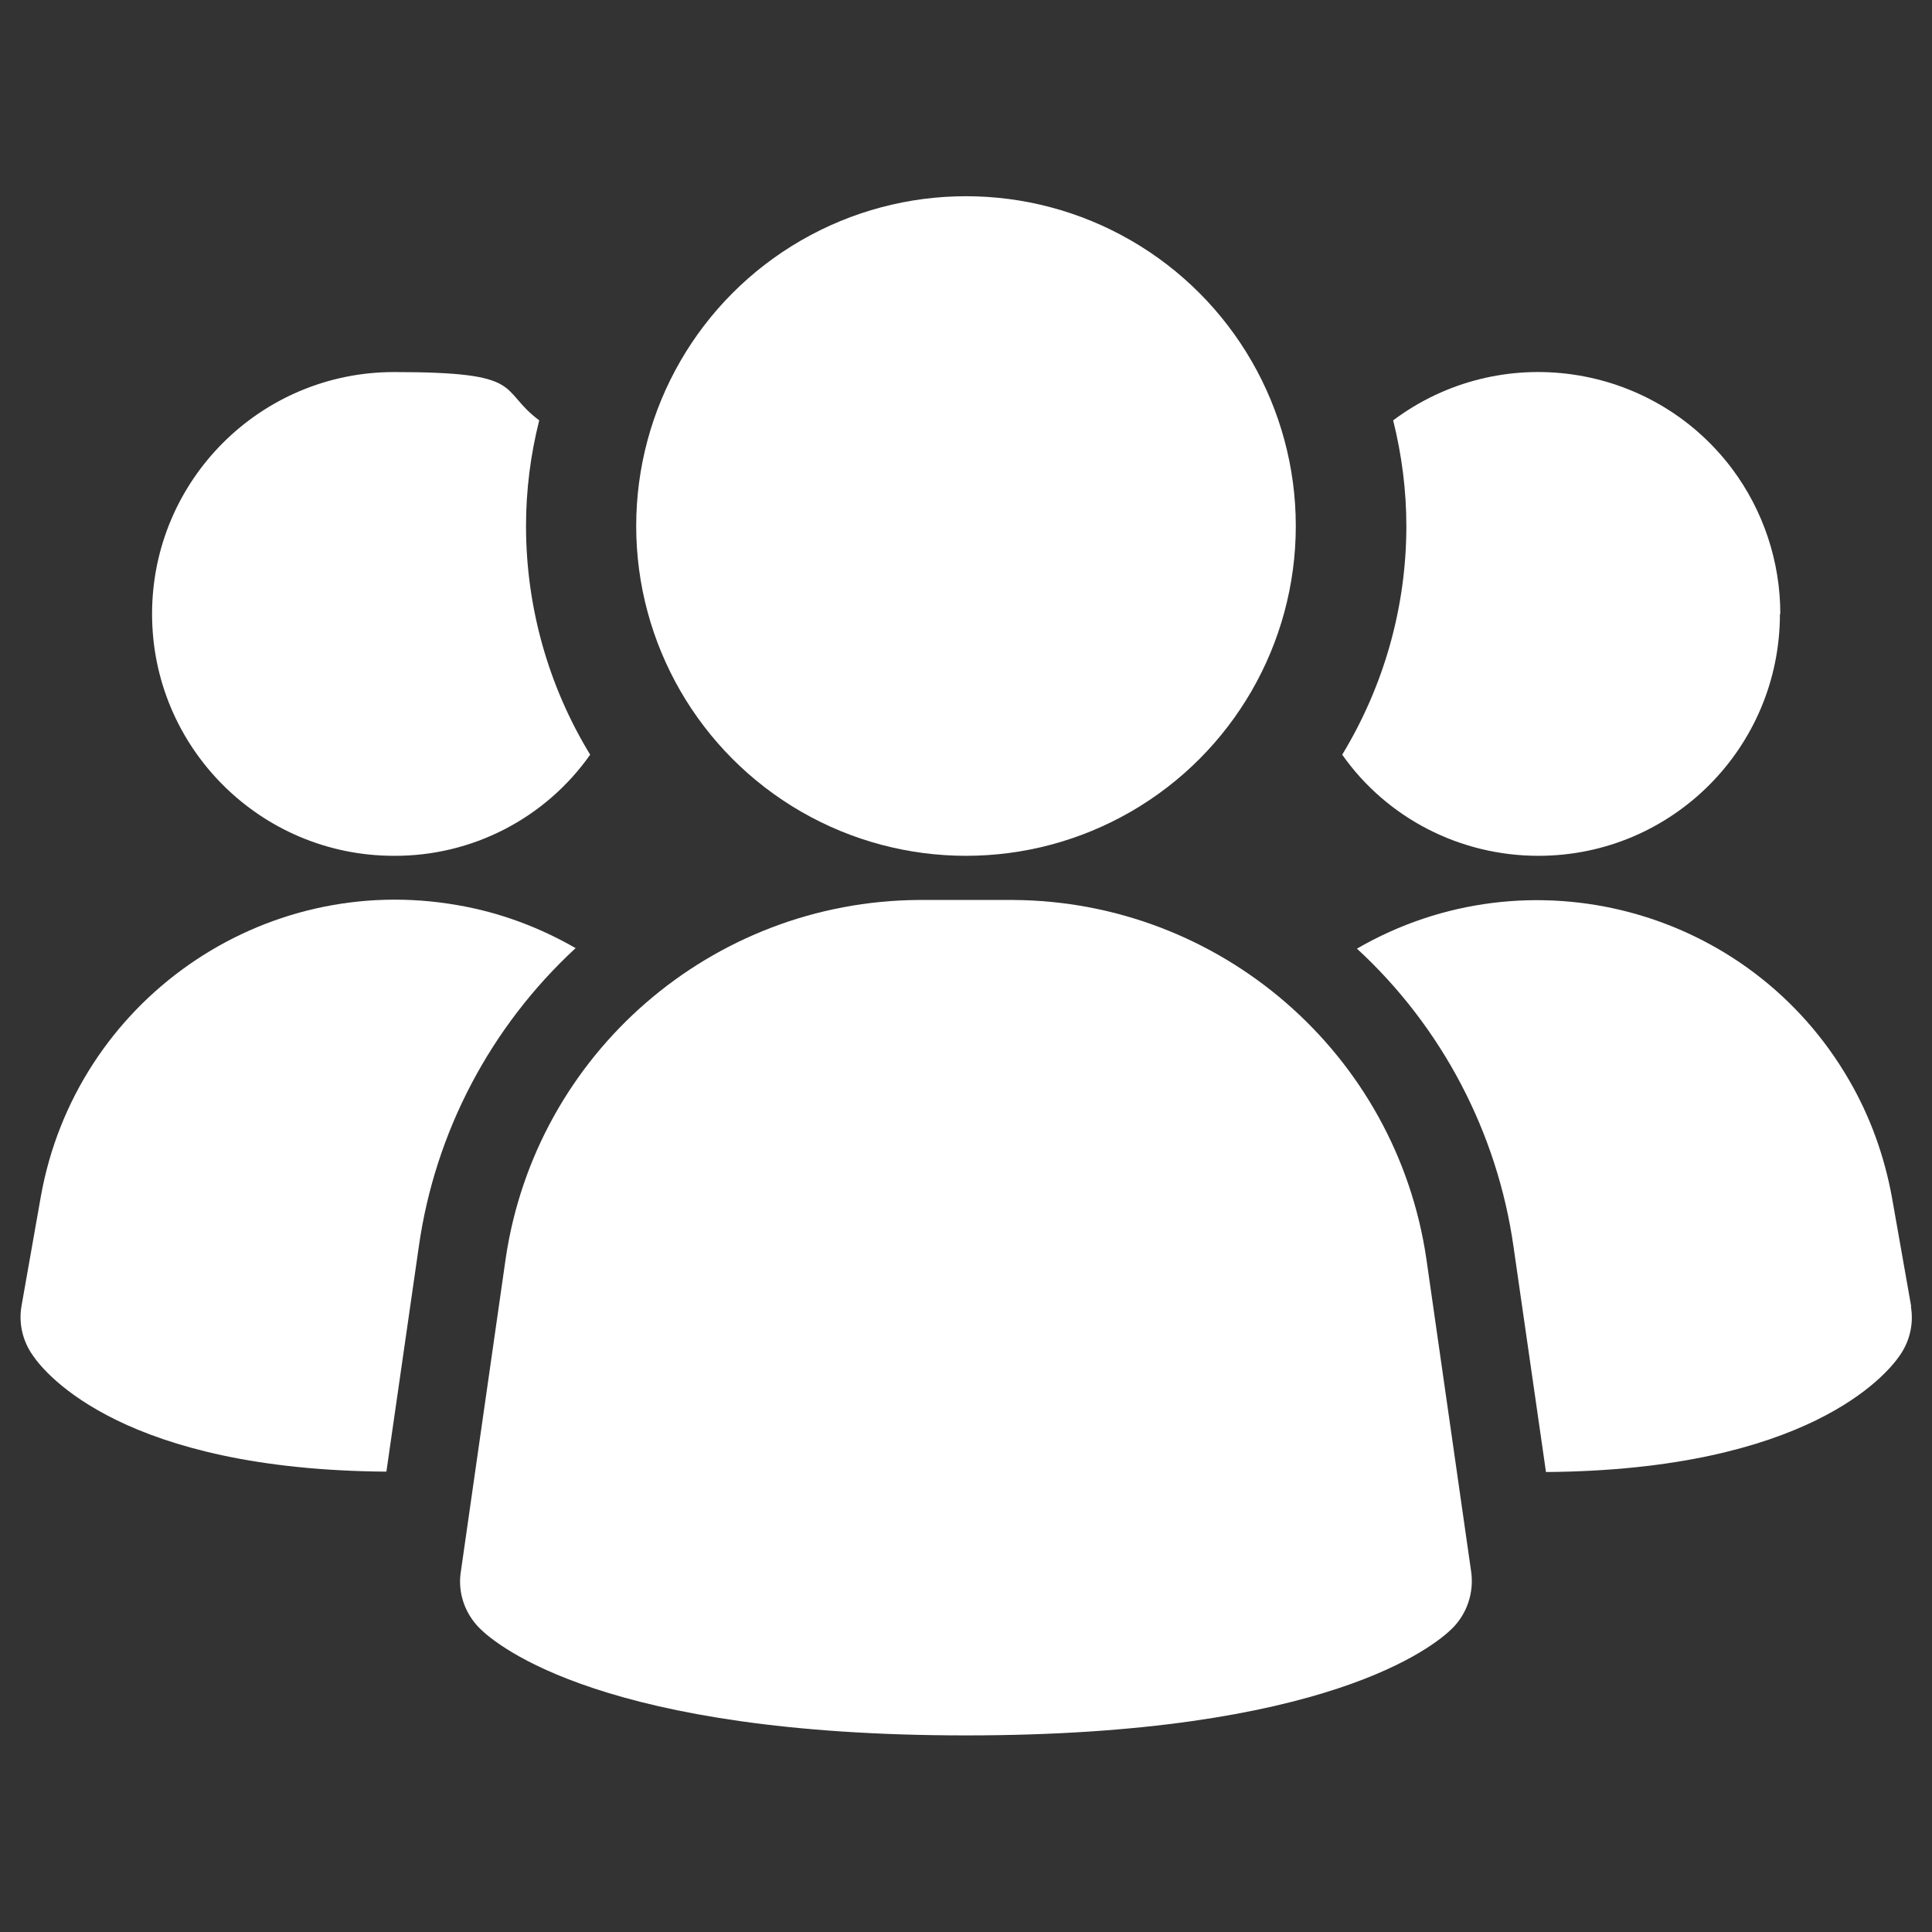
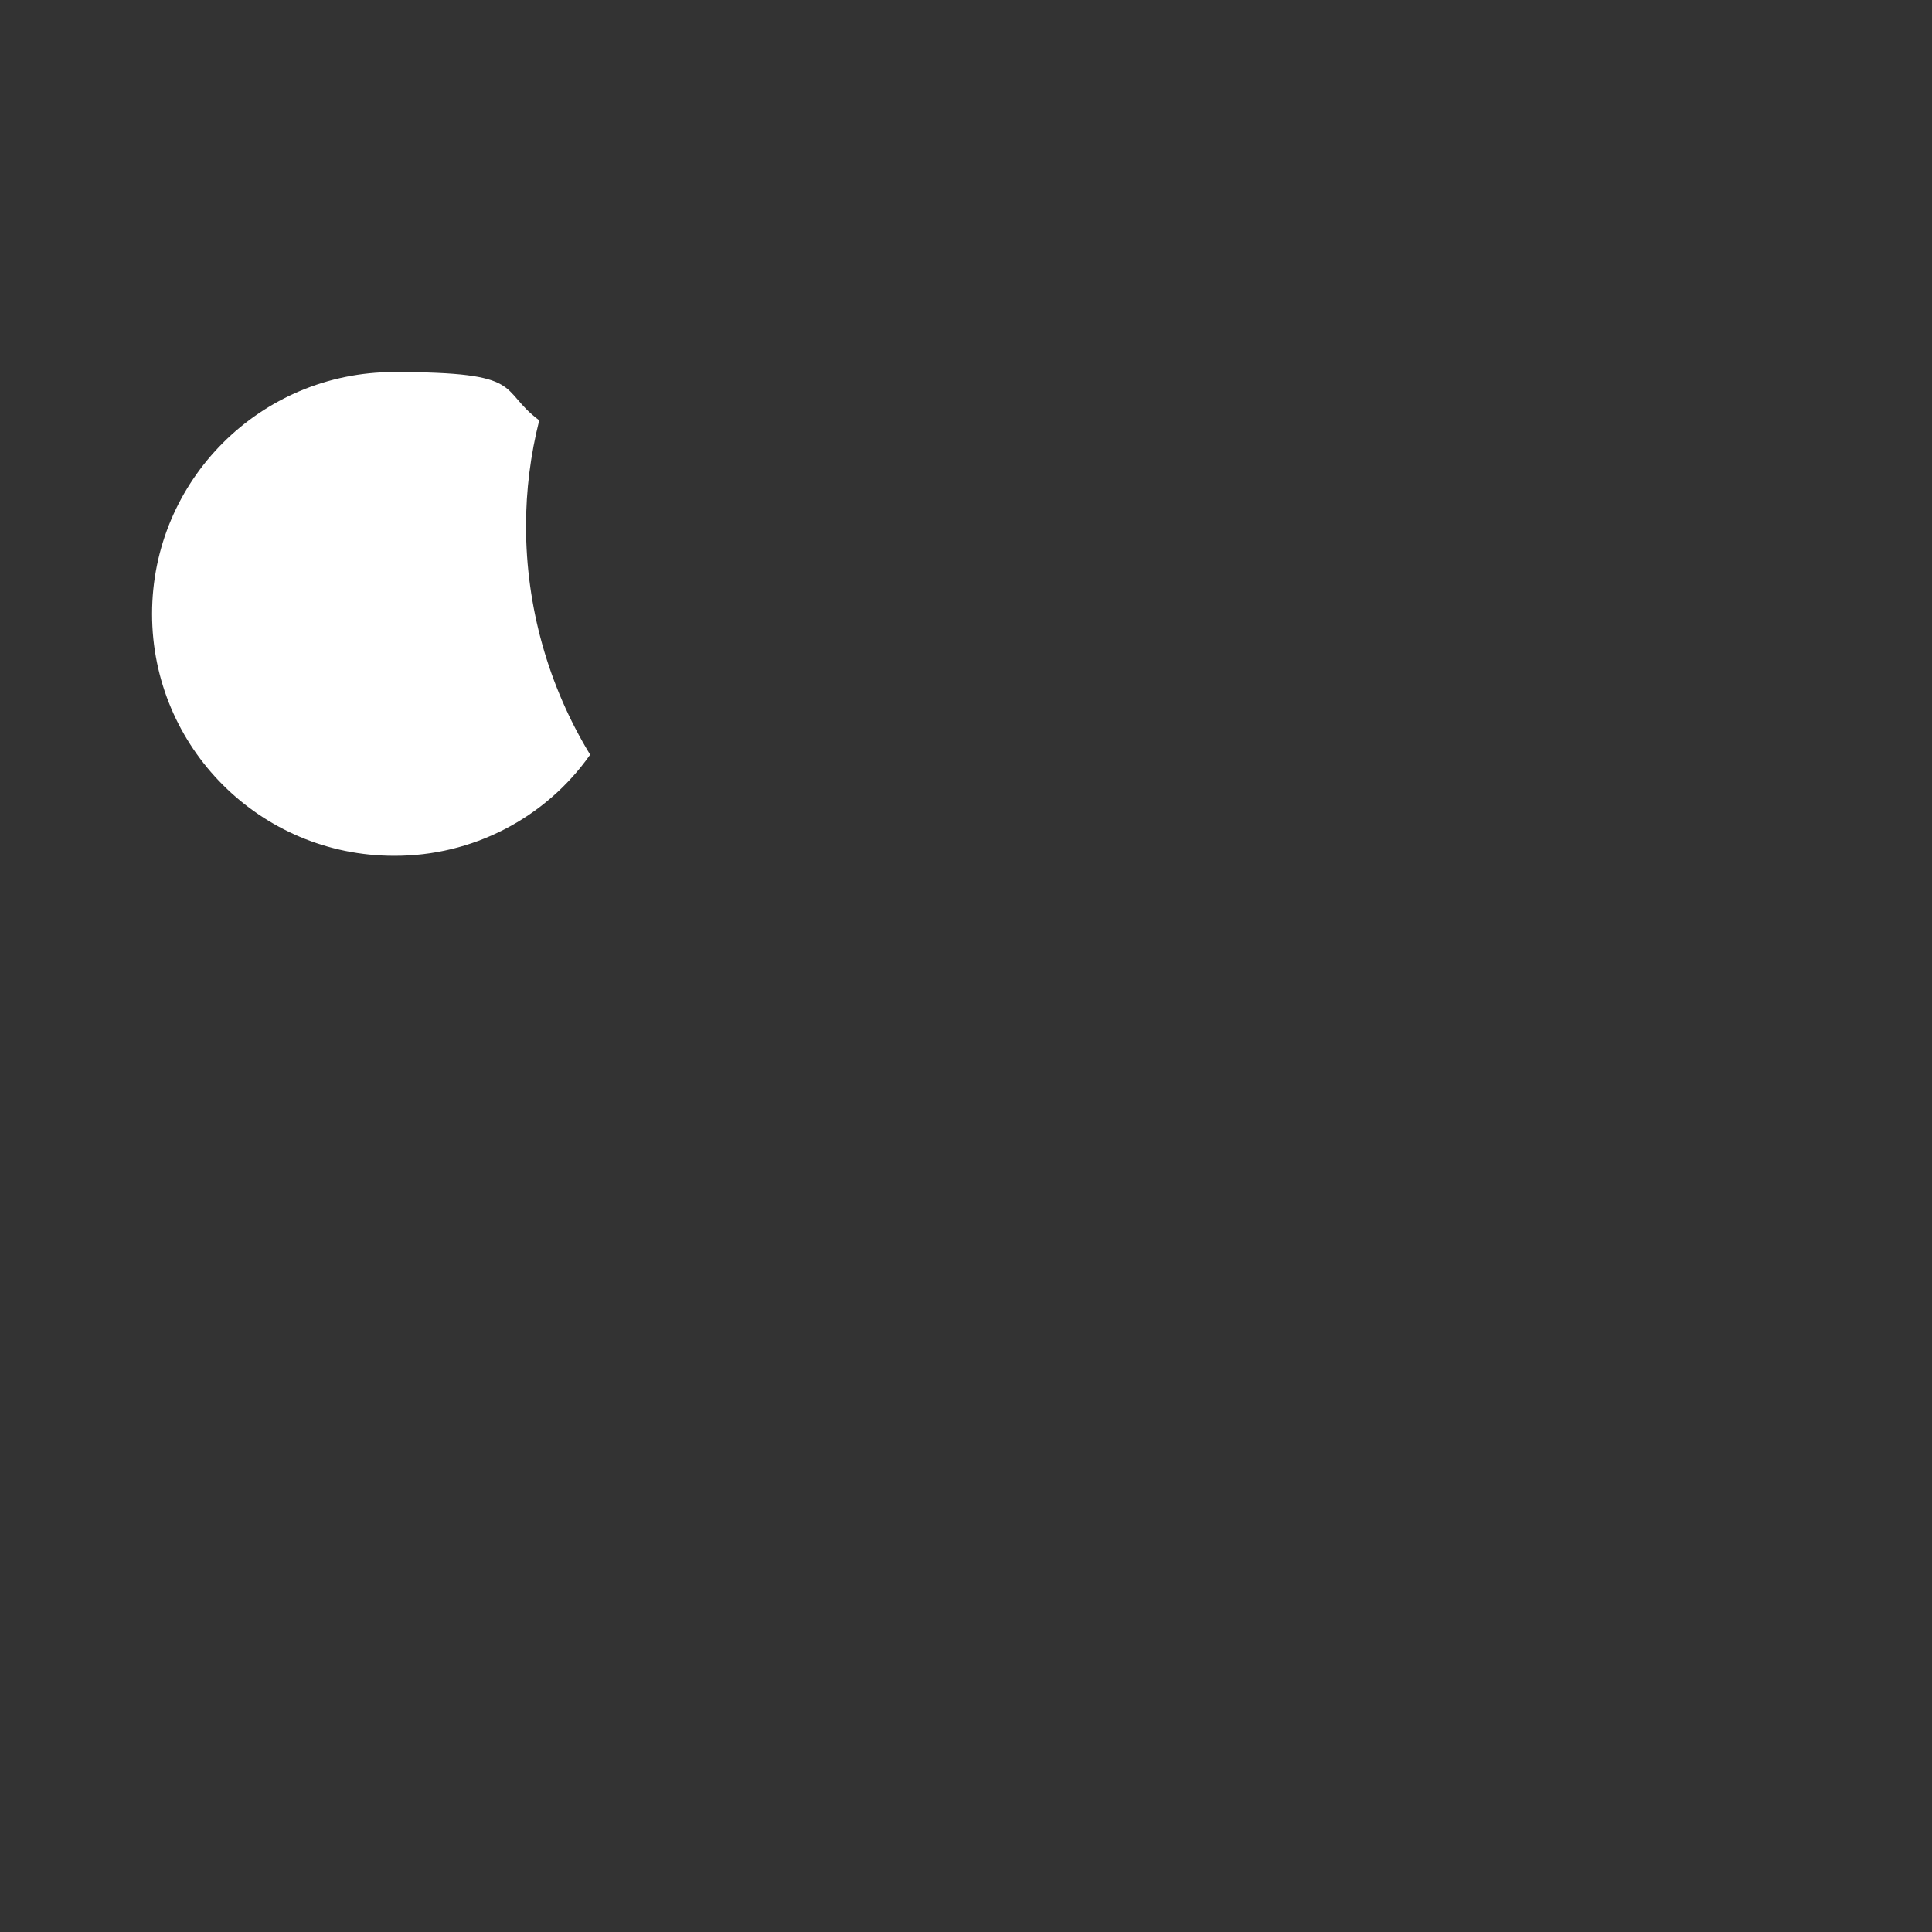
<svg xmlns="http://www.w3.org/2000/svg" id="Layer_1" data-name="Layer 1" version="1.1" viewBox="0 0 512 512">
  <rect x="0" y="0" width="512" height="512" fill="#333333" stroke="none" />
  <defs>
    <style> .cls-1 { fill: #fff; stroke-width: 0px; } </style>
  </defs>
-   <path class="cls-1" d="M378,333.6c-8-54.4-54.6-94.8-109.6-95.1h-24.8c-55,.3-101.6,40.7-109.6,95.1l-11.9,83.1c-.8,5.4,1.1,10.9,5,14.8,4.7,4.7,33.3,28.4,128.9,28.4s124.2-23.7,128.9-28.4c3.9-3.9,5.7-9.4,5-14.8l-11.9-83.1Z" />
-   <path class="cls-1" d="M152.5,251.3c-22.5,20.8-37.2,48.7-41.5,79l-8.6,59.7c-69.2-.5-90.2-25.6-93.7-30.8-2.7-3.8-3.8-8.5-3-13.1l5.1-28.9c9.2-51.9,58.7-86.5,110.6-77.3,11,1.9,21.5,5.8,31.2,11.4Z" />
-   <path class="cls-1" d="M506.4,346.2c.8,4.6-.3,9.3-3,13.1-3.5,5.1-24.5,30.3-93.7,30.8l-8.6-59.7c-4.3-30.3-19-58.3-41.5-79,45.6-26.4,104-10.8,130.4,34.8,5.6,9.6,9.4,20.2,11.4,31.2l5.1,28.9Z" />
  <path class="cls-1" d="M156.4,200c-11.9,16.9-31.3,26.9-52,26.8-35.4,0-64.1-28.7-64.1-64.1s28.7-64.1,64.1-64.1,27.4,4.5,38.5,12.8c-2.3,9.1-3.5,18.5-3.5,28,0,21.4,5.9,42.4,17,60.6Z" />
-   <path class="cls-1" d="M471.7,162.7c0,35.4-28.6,64.1-64,64.1,0,0,0,0,0,0-20.7,0-40.1-9.9-52-26.8,11.1-18.3,17-39.2,17-60.6,0-9.4-1.2-18.8-3.5-28,28.3-21.2,68.5-15.5,89.8,12.8,8.3,11.1,12.8,24.6,12.8,38.5Z" />
-   <circle class="cls-1" cx="256" cy="139.4" r="87.4" />
</svg>